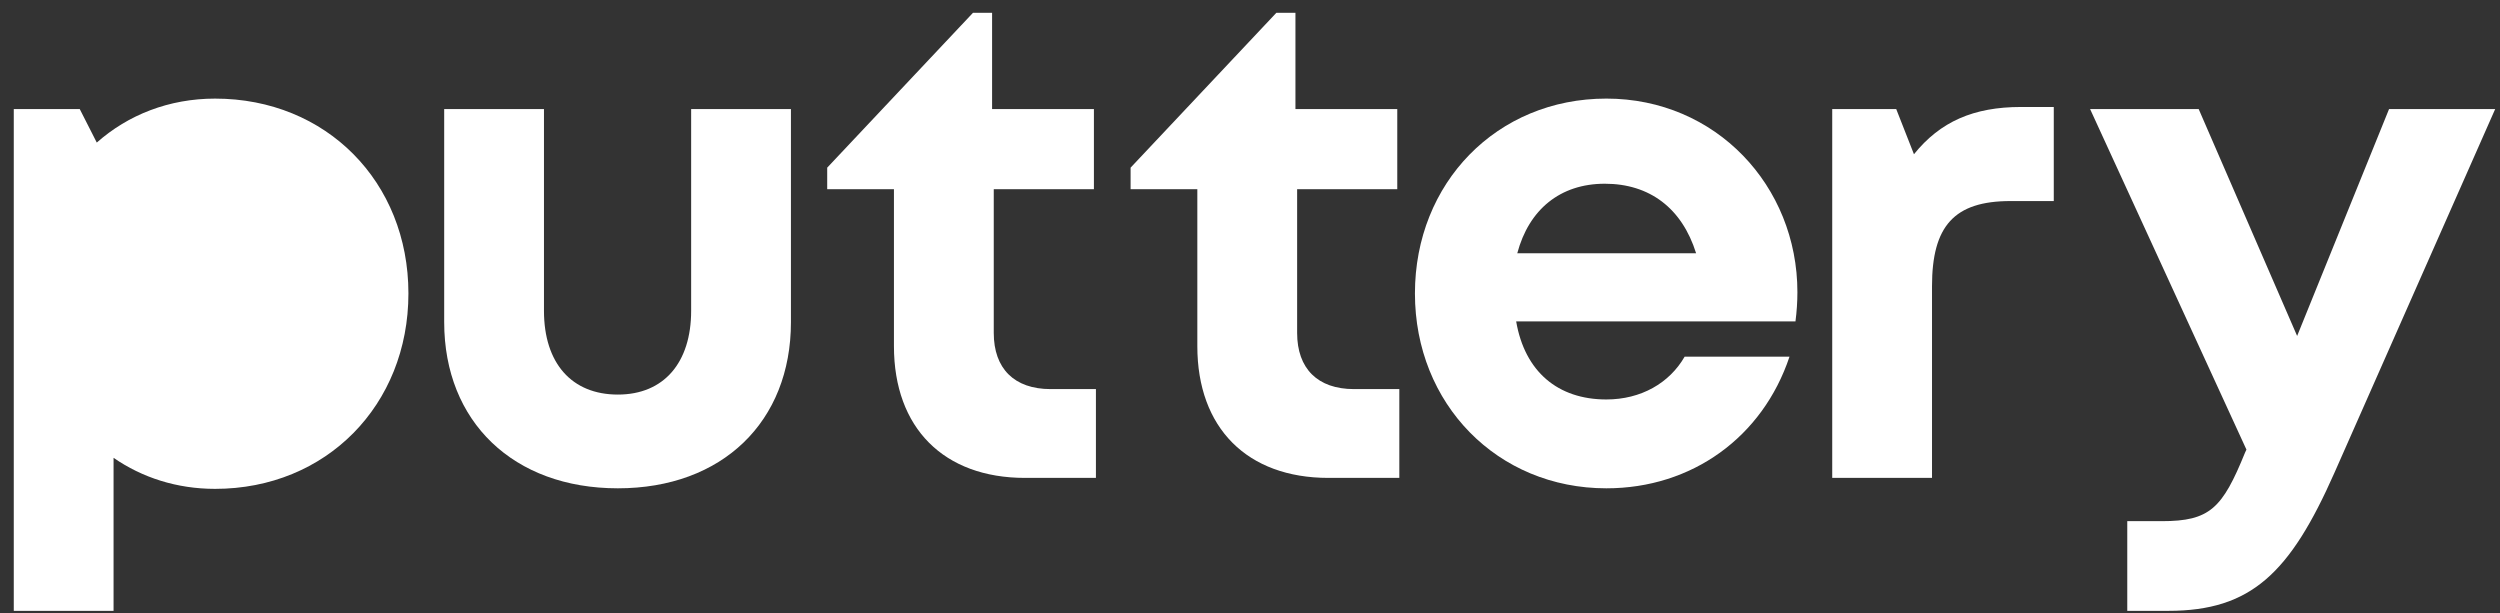
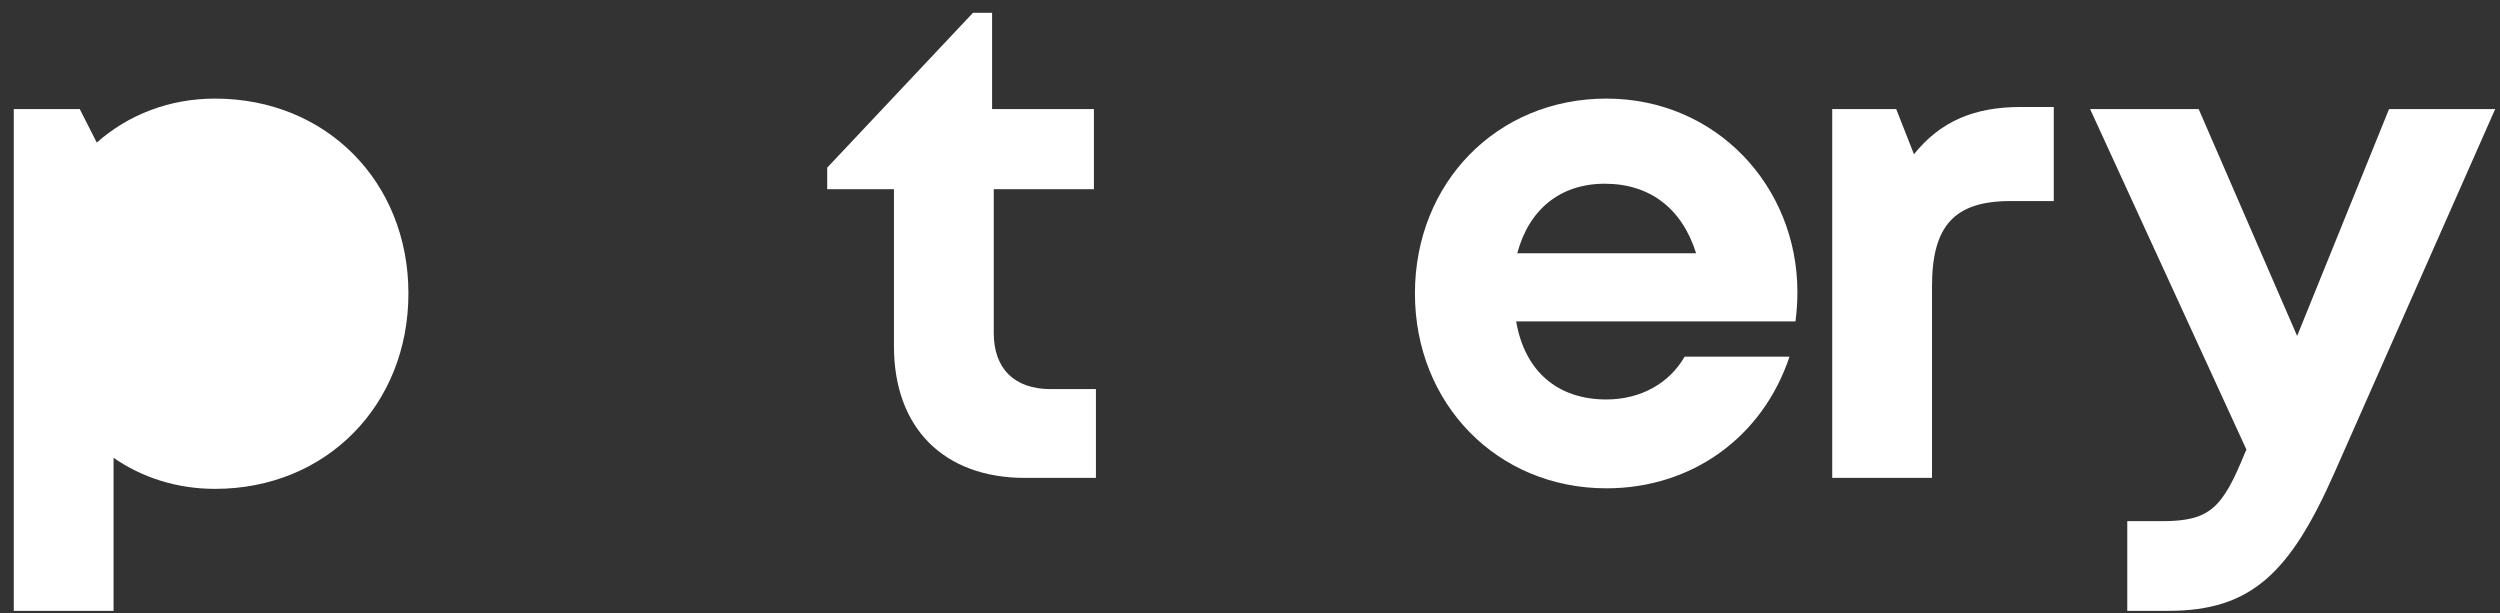
<svg xmlns="http://www.w3.org/2000/svg" width="163" height="40" viewBox="0 0 163 40" fill="none">
  <rect x="0" y="0" width="163" height="40" fill="#333333" stroke="none" />
  <g clip-path="url(#clip0_461_3351)">
-     <path d="M28.961 21.005V7.109H35.467V20.264C35.467 23.685 37.277 25.726 40.284 25.726C43.29 25.726 45.063 23.641 45.063 20.264V7.109H51.569V21.003C51.569 27.498 47.089 31.838 40.284 31.838C33.478 31.838 28.961 27.498 28.961 21.003V21.005Z" fill="white" />
    <path d="M71.454 25.369V31.159H66.832C61.538 31.159 58.285 27.907 58.285 22.572V12.335H53.934V10.931L63.439 0.834H64.684V7.109H71.323V12.335H64.793V21.708C64.793 24.032 66.13 25.369 68.5 25.369H71.456H71.454Z" fill="white" />
-     <path d="M91.236 25.369V31.159H86.613C81.319 31.159 78.066 27.907 78.066 22.572V12.335H73.715V10.931L83.219 0.834H84.463V7.109H91.102V12.335H84.573V21.708C84.573 24.032 85.91 25.369 88.279 25.369H91.237H91.236Z" fill="white" />
    <path d="M117.191 19.048C117.191 19.684 117.147 20.319 117.065 20.955H98.854C99.418 24.237 101.578 26.045 104.733 26.045C106.994 26.045 108.849 24.976 109.838 23.255H116.676C114.926 28.497 110.321 31.838 104.735 31.838C97.63 31.838 92.254 26.34 92.254 19.133C92.254 11.926 97.594 6.428 104.735 6.428C111.876 6.428 117.191 12.12 117.191 19.048ZM98.926 16.514H110.586C109.667 13.573 107.553 11.979 104.634 11.979C101.716 11.979 99.682 13.668 98.926 16.514Z" fill="white" />
    <path d="M133.906 6.975V13.109H131.083C127.416 13.109 125.967 14.733 125.967 18.664V31.157H119.461V7.109H123.633L124.79 10.056C126.503 7.929 128.676 6.975 131.768 6.975H133.906Z" fill="white" />
    <path d="M162.687 7.109L152.199 30.839C149.314 37.357 146.779 39.827 141.379 39.827H138.698V33.98H140.949C144.085 33.98 144.899 33.147 146.377 29.509L146.468 29.315L136.273 7.109H143.353L149.773 21.904L155.767 7.109H162.685H162.687Z" fill="white" />
    <path d="M14.023 6.429C11.021 6.429 8.353 7.487 6.31 9.296L5.199 7.11H0.898V39.827H7.404V29.85C9.27 31.14 11.531 31.874 14.023 31.874C21.27 31.874 26.629 26.412 26.629 19.133C26.629 11.854 21.27 6.429 14.023 6.429Z" fill="white" />
  </g>
  <defs>
    <clipPath id="clip0_461_3351">
      <rect width="161.788" height="38.993" fill="white" transform="translate(0.898 0.834)" />
    </clipPath>
  </defs>
</svg>